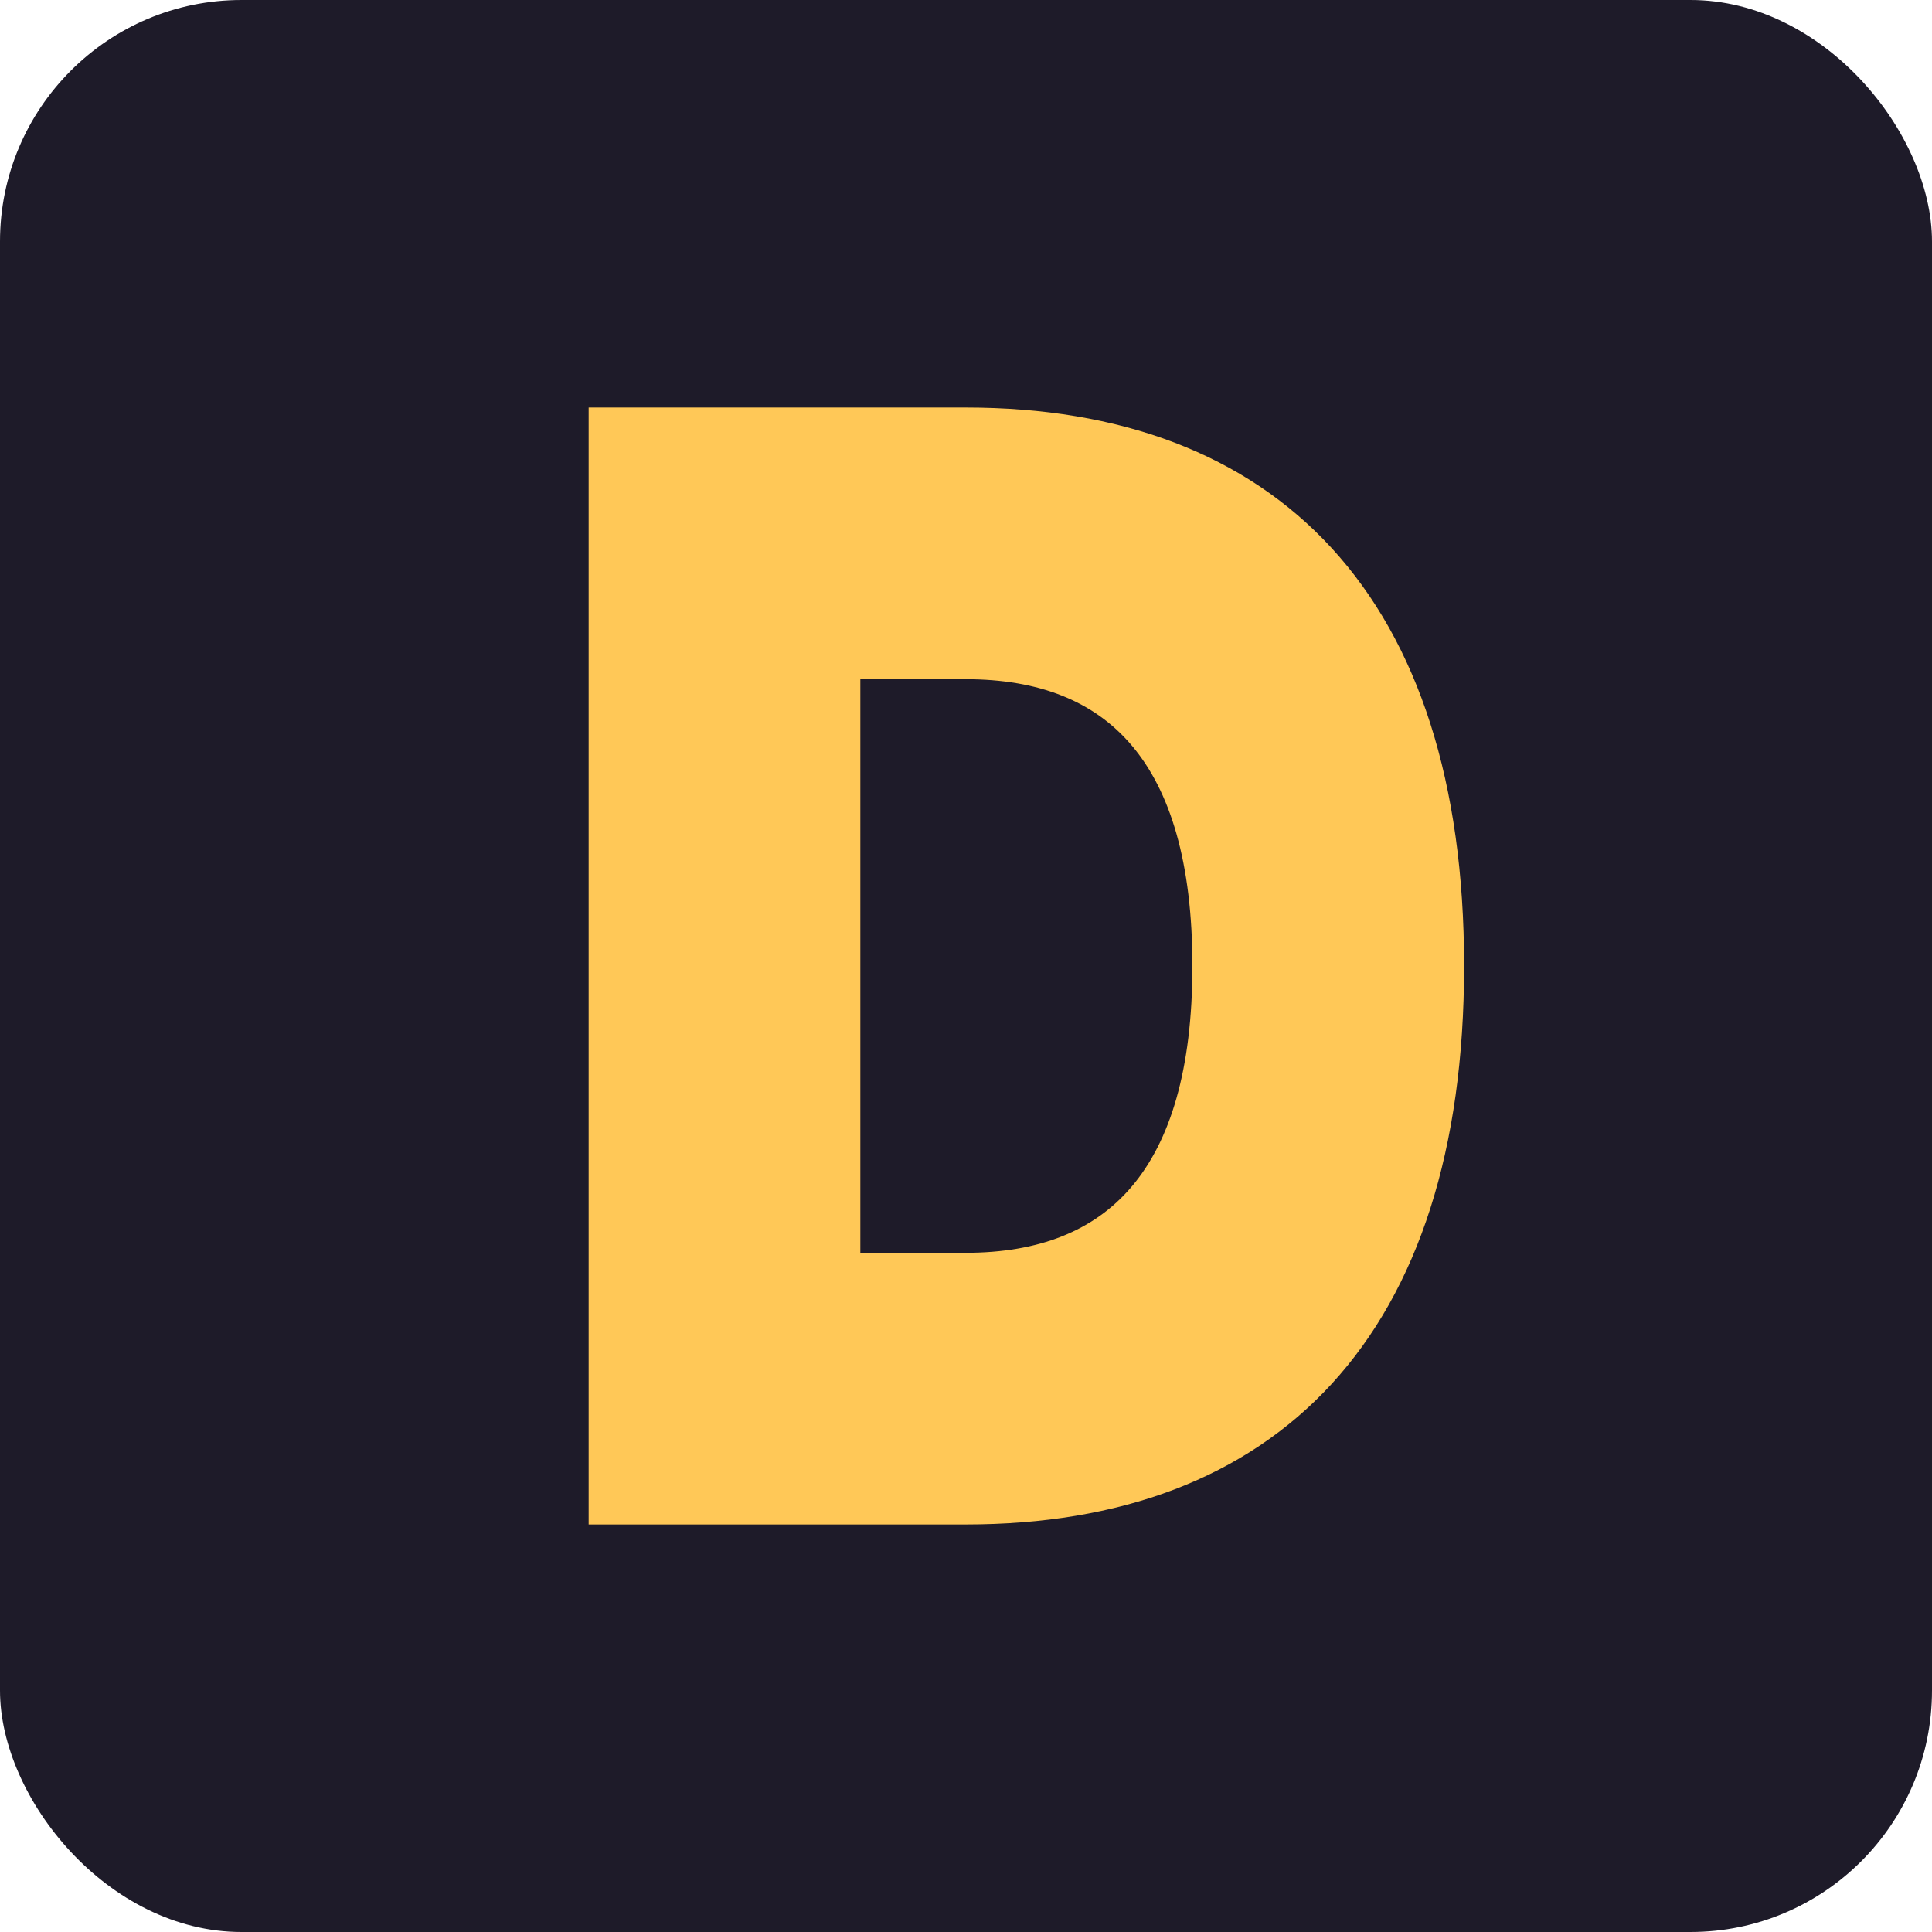
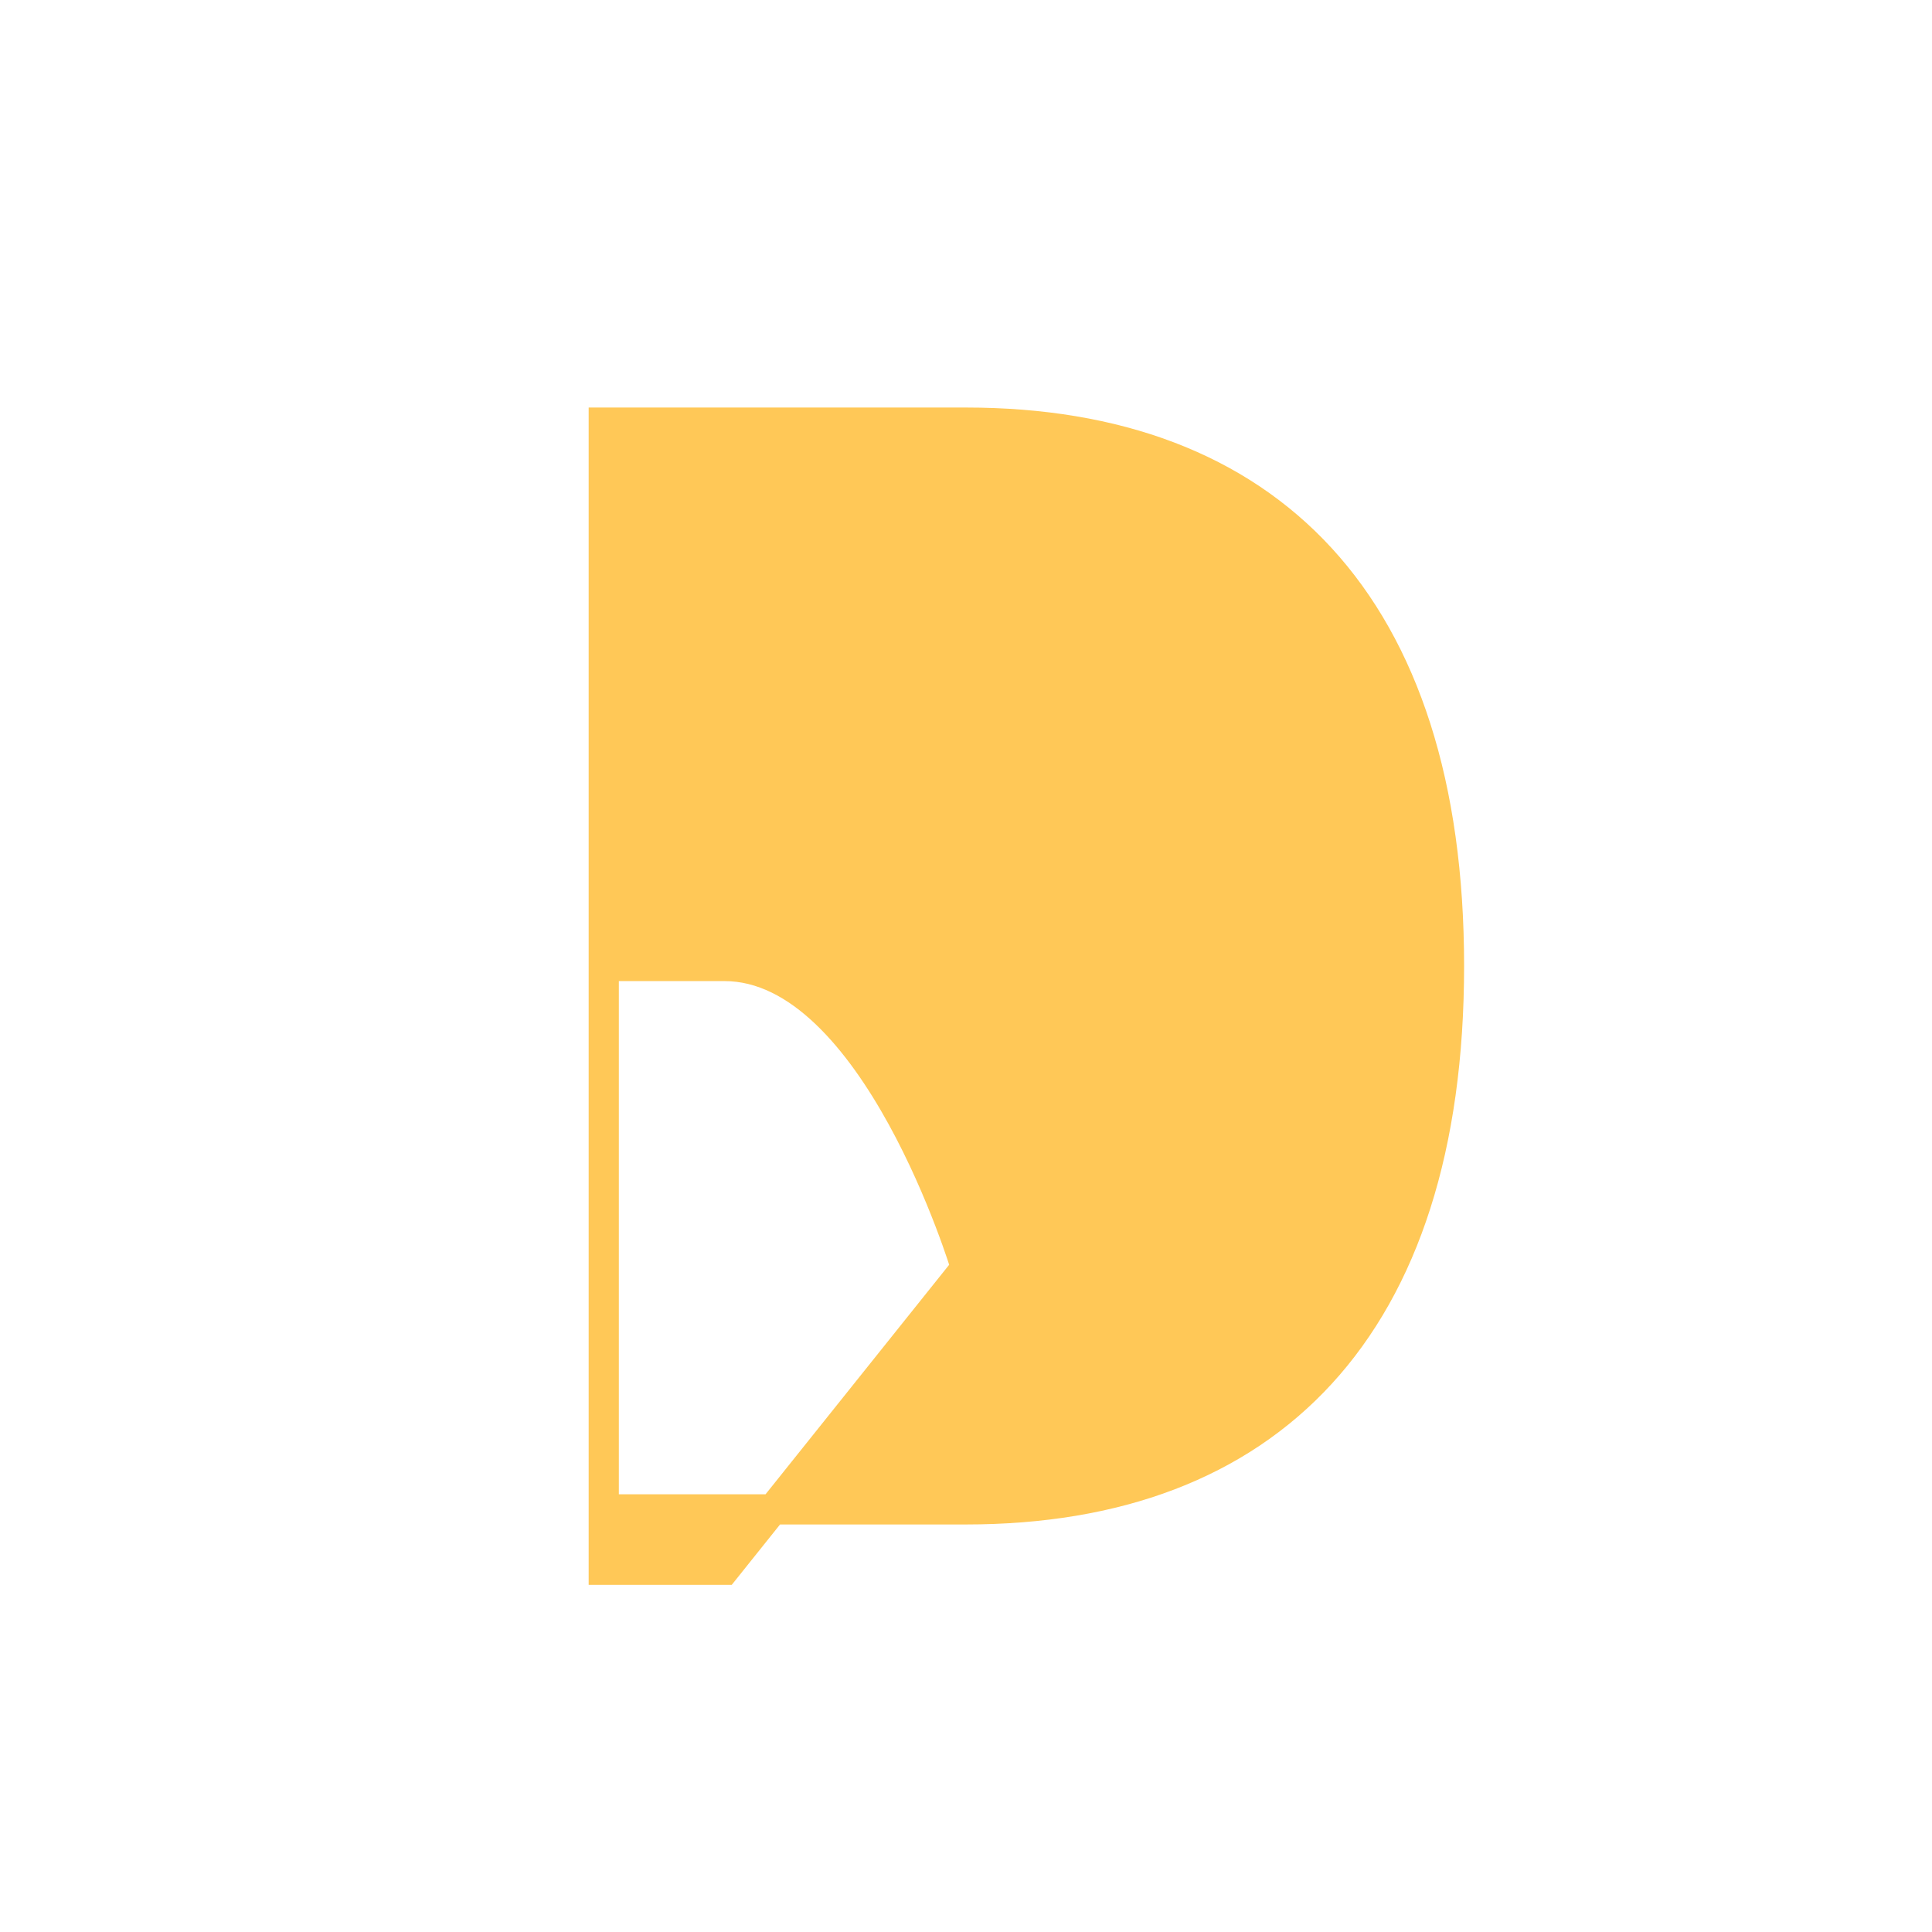
<svg xmlns="http://www.w3.org/2000/svg" width="32" height="32" viewBox="0 0 32 32">
-   <rect width="32" height="32" rx="4" fill="#1E1B29" />
-   <path d="M10 7h6c5 0 8 3 8 9s-3 9-8 9h-6V7zm6 14c2.5 0 4-1.5 4-5s-1.5-5-4-5h-2v10h2z" fill="#FFC857" stroke="#FFC857" stroke-width="0.5" />
+   <path d="M10 7h6c5 0 8 3 8 9s-3 9-8 9h-6V7zm6 14s-1.5-5-4-5h-2v10h2z" fill="#FFC857" stroke="#FFC857" stroke-width="0.5" />
</svg>